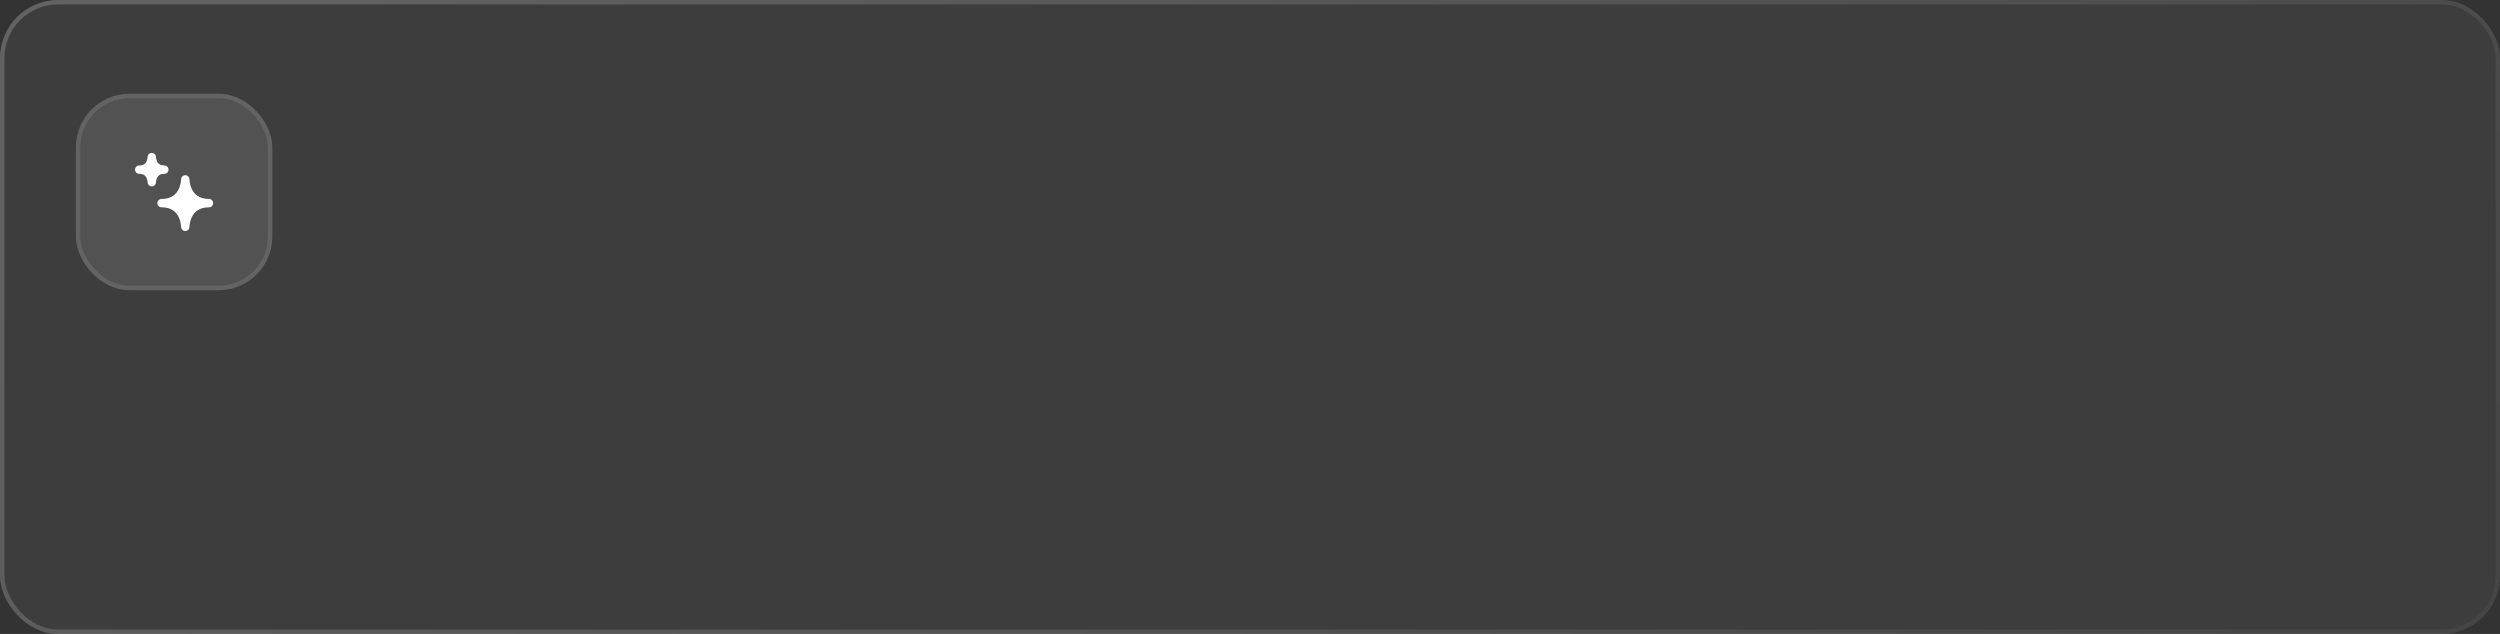
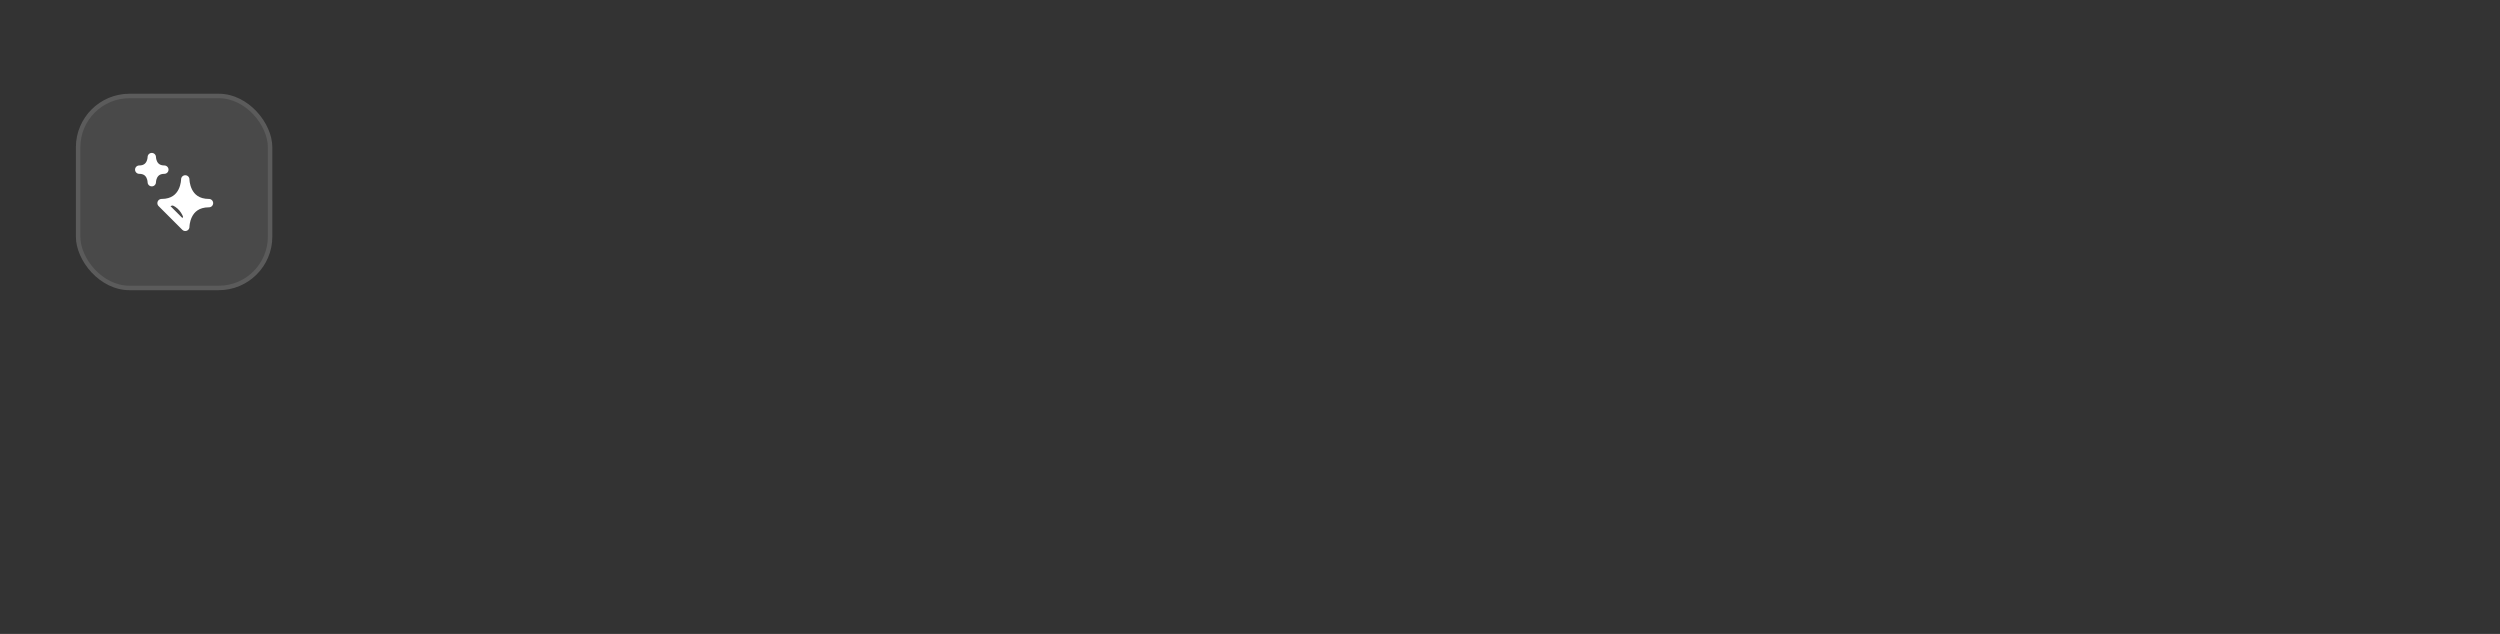
<svg xmlns="http://www.w3.org/2000/svg" width="560" height="142" viewBox="0 0 560 142" fill="none">
  <rect x="0" y="0" width="560" height="142" fill="#333333" stroke="none" />
-   <rect x="1" y="1" width="558" height="140" rx="12" fill="white" fill-opacity="0.05" />
-   <rect x="0.5" y="0.5" width="559" height="141" rx="12.5" stroke="url(#paint0_linear_188_4619)" stroke-opacity="0.23" />
  <rect x="17" y="21" width="44" height="44" rx="12" fill="white" fill-opacity="0.11" />
  <rect x="17.5" y="21.5" width="43" height="43" rx="11.5" stroke="white" stroke-opacity="0.1" />
  <path d="M36.188 45.5C41.5 45.5 41.5 40.188 41.5 40.188C41.5 40.188 41.5 45.5 46.812 45.5C41.5 45.5 41.5 50.812 41.5 50.812C41.5 50.812 41.5 45.5 36.188 45.5ZM34 35.188C34 35.188 34 38 31.188 38C34 38 34 40.812 34 40.812C34 40.812 34 38 36.812 38C34 38 34 35.188 34 35.188Z" fill="white" />
-   <path d="M36.188 45.5C41.5 45.5 41.5 40.188 41.5 40.188C41.5 40.188 41.5 45.5 46.812 45.5C41.5 45.5 41.5 50.812 41.5 50.812C41.5 50.812 41.5 45.5 36.188 45.5ZM34 35.188C34 35.188 34 38 31.188 38C34 38 34 40.812 34 40.812C34 40.812 34 38 36.812 38C34 38 34 35.188 34 35.188Z" stroke="white" stroke-width="1.875" stroke-linecap="round" stroke-linejoin="round" />
+   <path d="M36.188 45.5C41.5 45.5 41.5 40.188 41.5 40.188C41.5 40.188 41.5 45.5 46.812 45.5C41.5 45.5 41.5 50.812 41.5 50.812ZM34 35.188C34 35.188 34 38 31.188 38C34 38 34 40.812 34 40.812C34 40.812 34 38 36.812 38C34 38 34 35.188 34 35.188Z" stroke="white" stroke-width="1.875" stroke-linecap="round" stroke-linejoin="round" />
  <defs>
    <linearGradient id="paint0_linear_188_4619" x1="44.69" y1="1" x2="337.704" y2="353.219" gradientUnits="userSpaceOnUse">
      <stop stop-color="white" />
      <stop offset="1" stop-color="white" stop-opacity="0.33" />
    </linearGradient>
  </defs>
</svg>